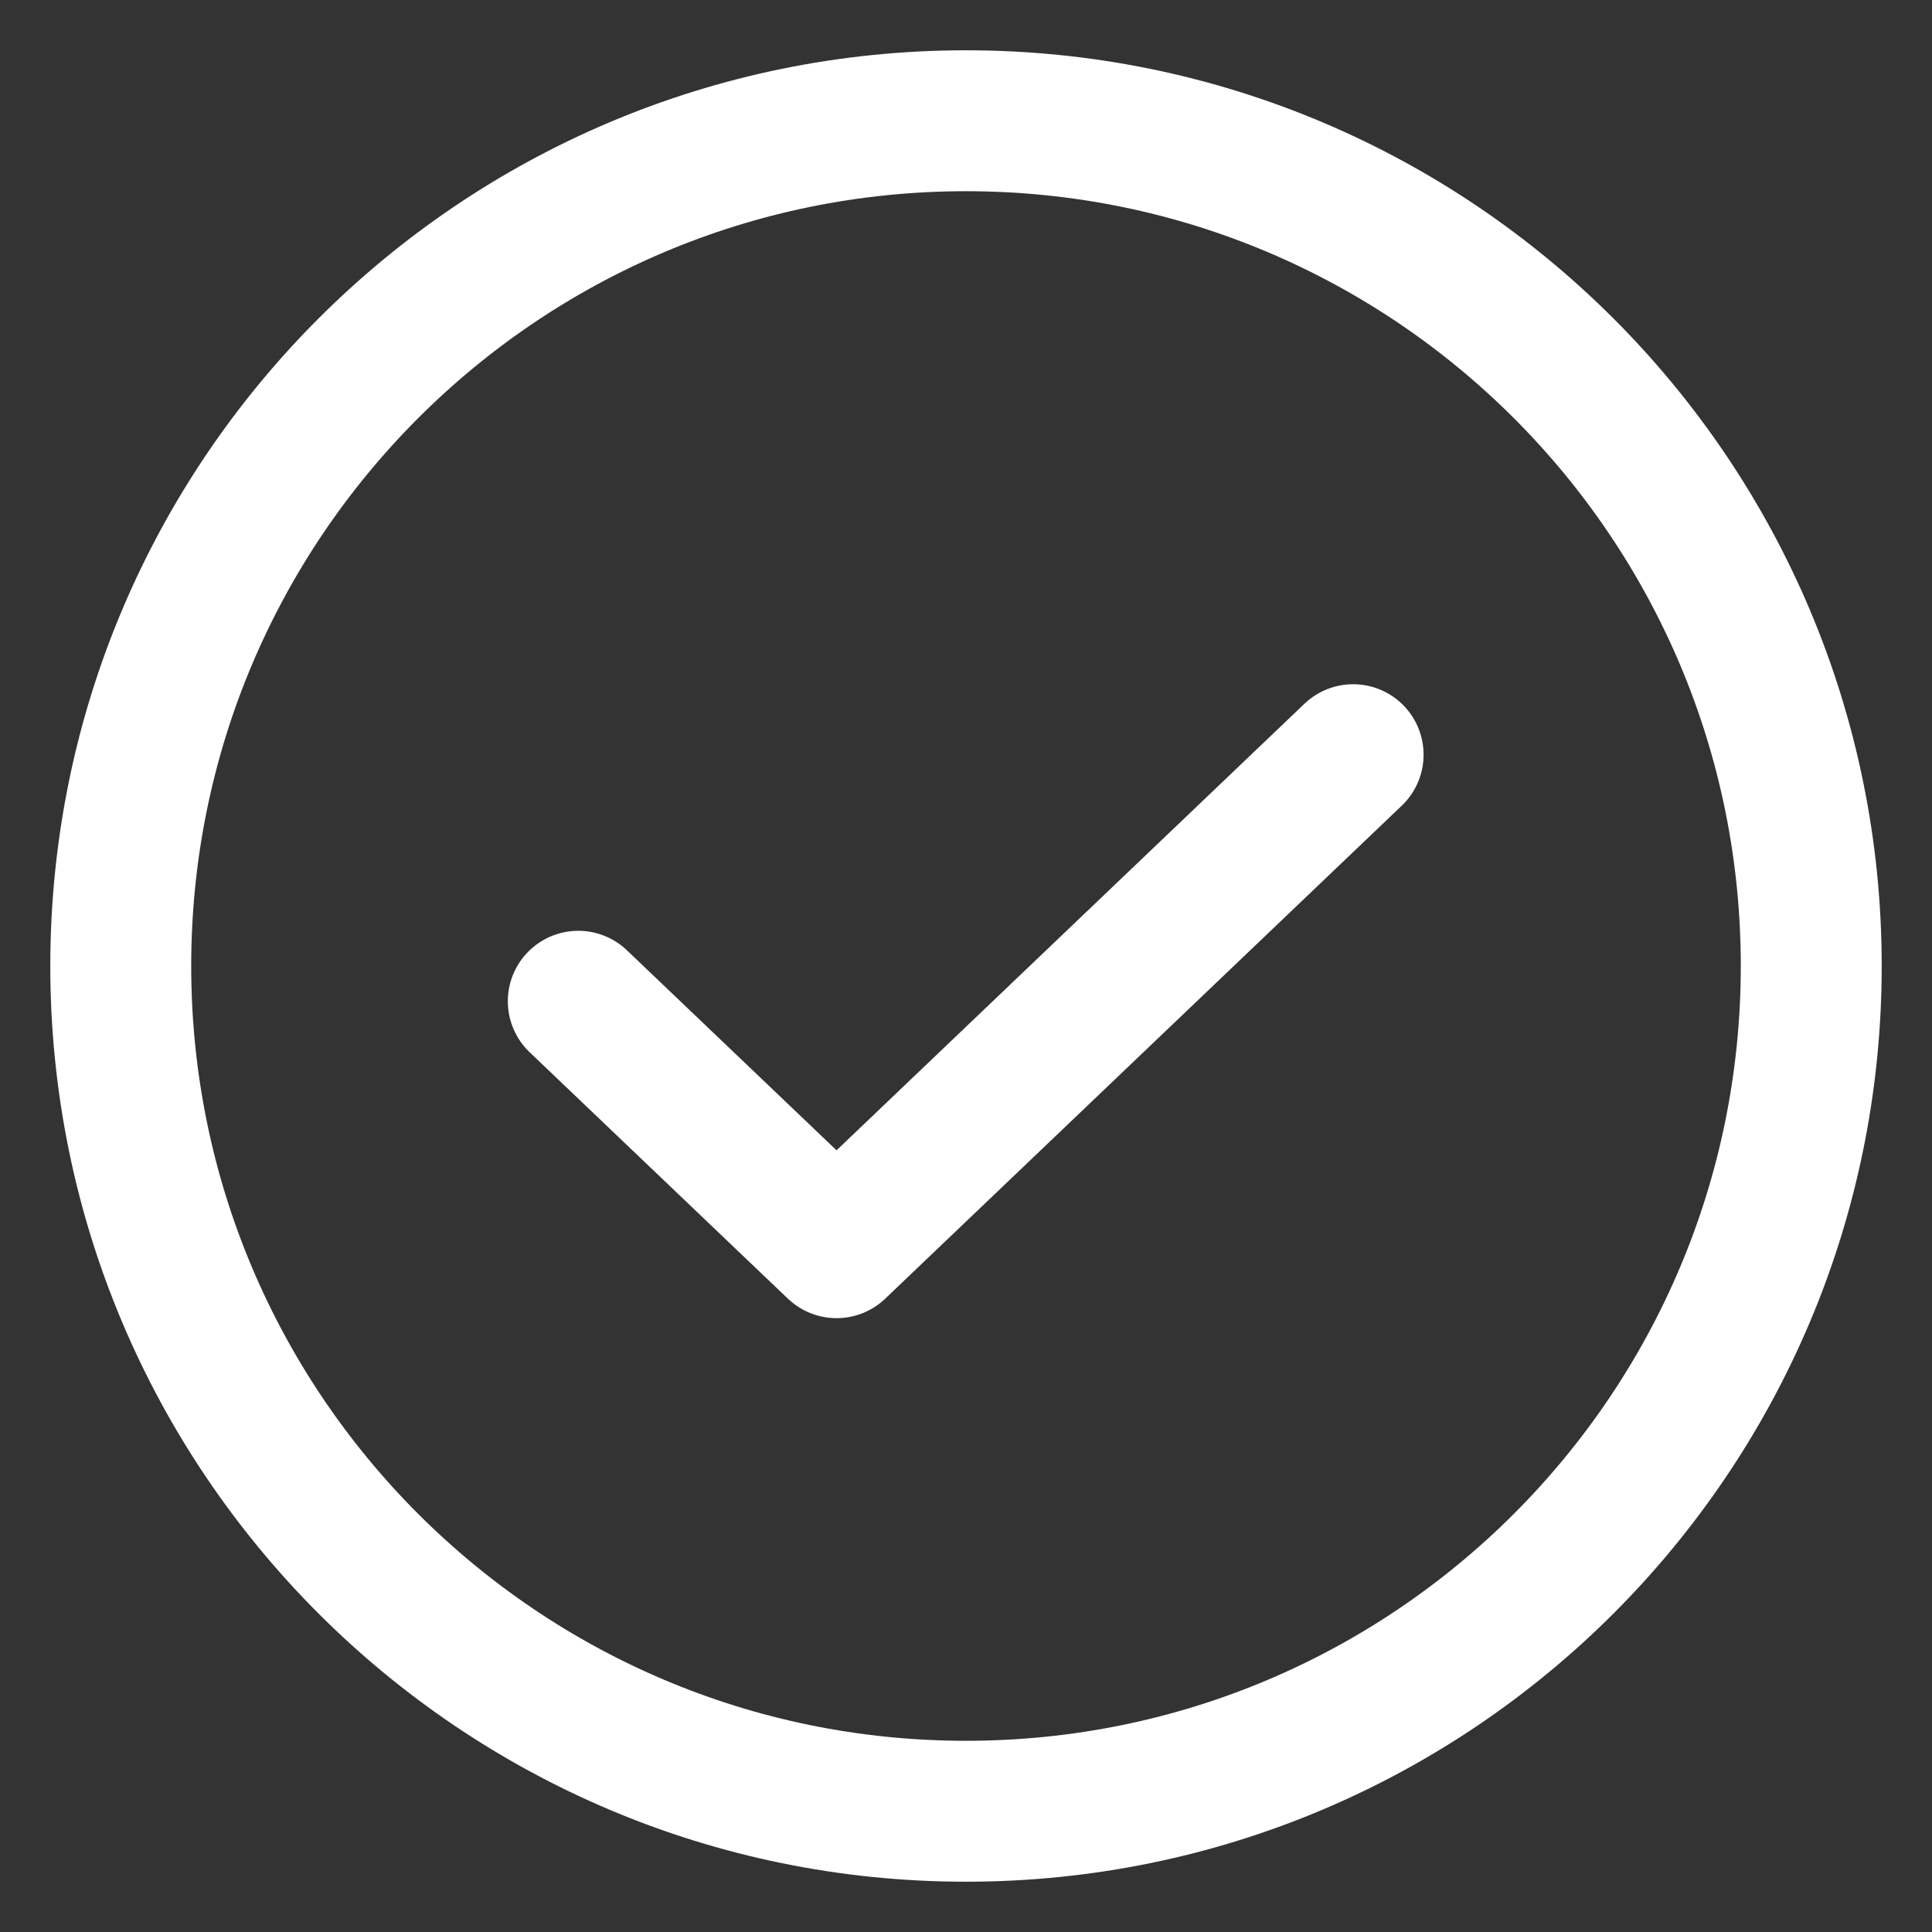
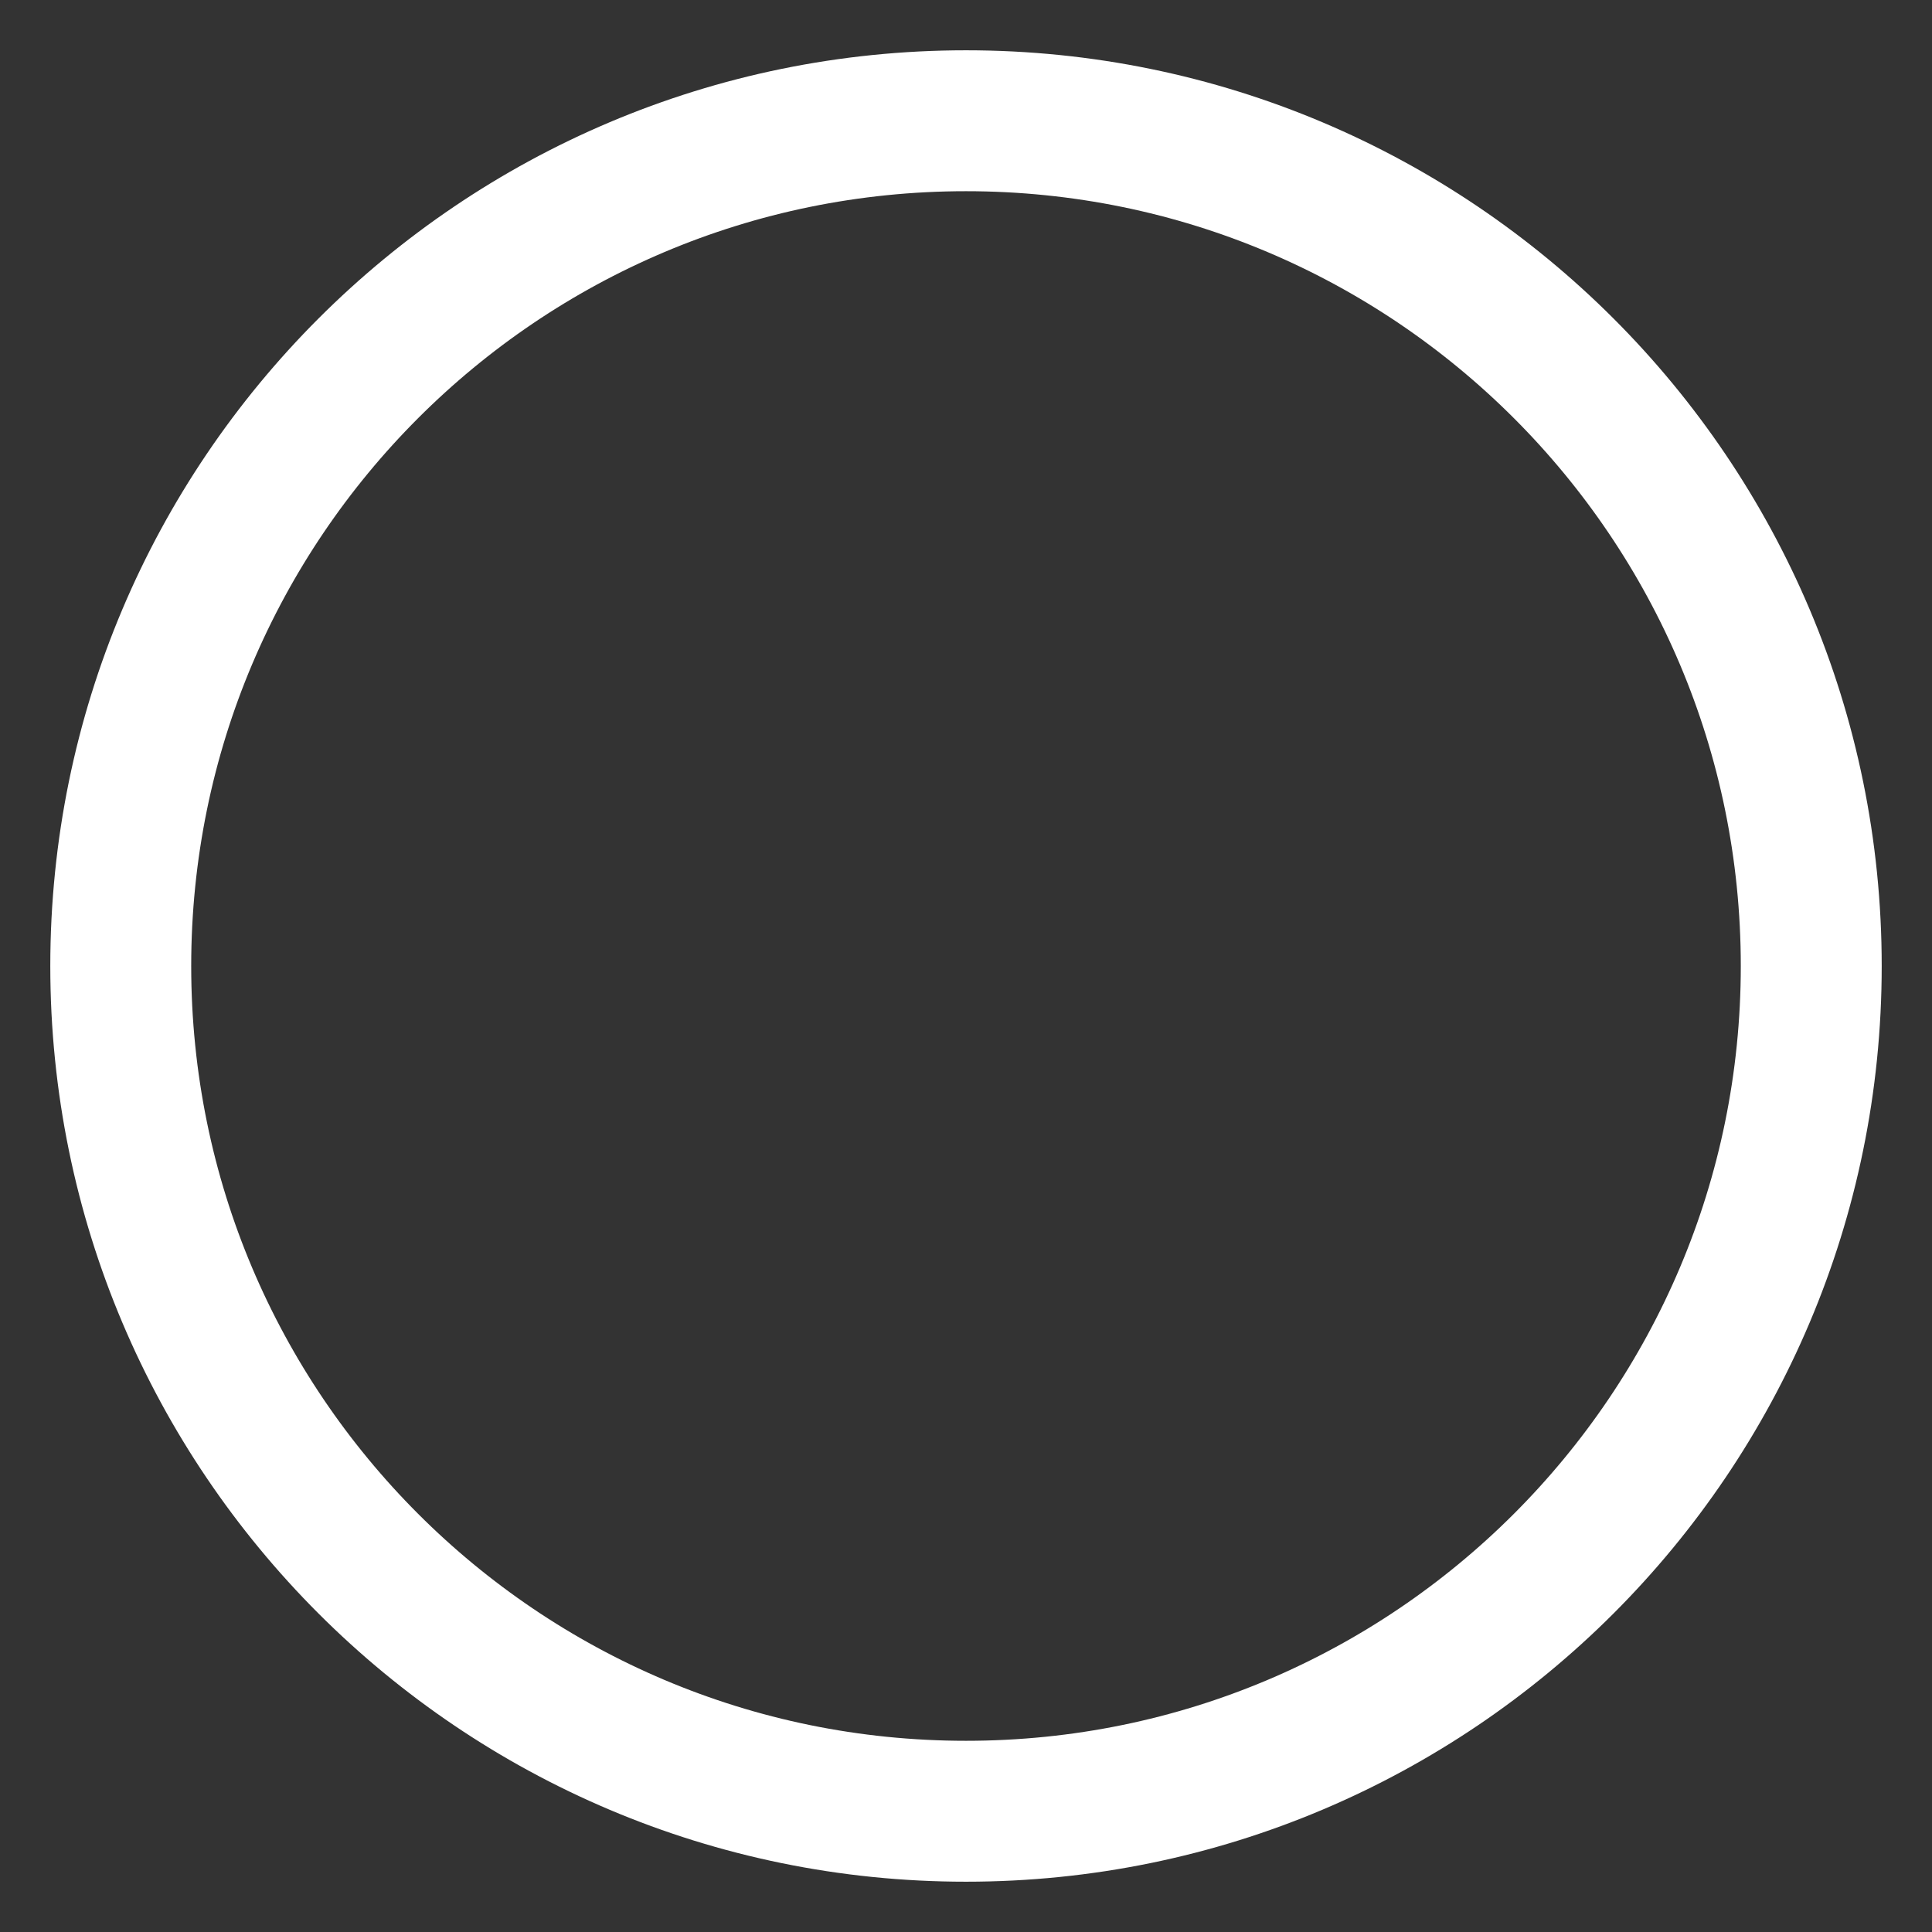
<svg xmlns="http://www.w3.org/2000/svg" width="16" height="16" viewBox="0 0 16 16" fill="none">
  <rect x="0" y="0" width="16" height="16" fill="#333333" stroke="none" />
  <g clip-path="url(#clip0_7_81)">
-     <path d="M11.206 6.25L6.928 10.333L4.789 8.292" stroke="white" stroke-width="1.167" stroke-linecap="round" stroke-linejoin="round" />
    <path d="M8 15C11.866 15 15 11.866 15 8C15 4.134 11.866 1 8 1C4.134 1 1 4.134 1 8C1 11.866 4.134 15 8 15Z" stroke="white" stroke-width="1.167" stroke-linecap="round" stroke-linejoin="round" />
  </g>
  <defs>
    <clipPath id="clip0_7_81">
      <rect width="16" height="16" fill="white" />
    </clipPath>
  </defs>
</svg>